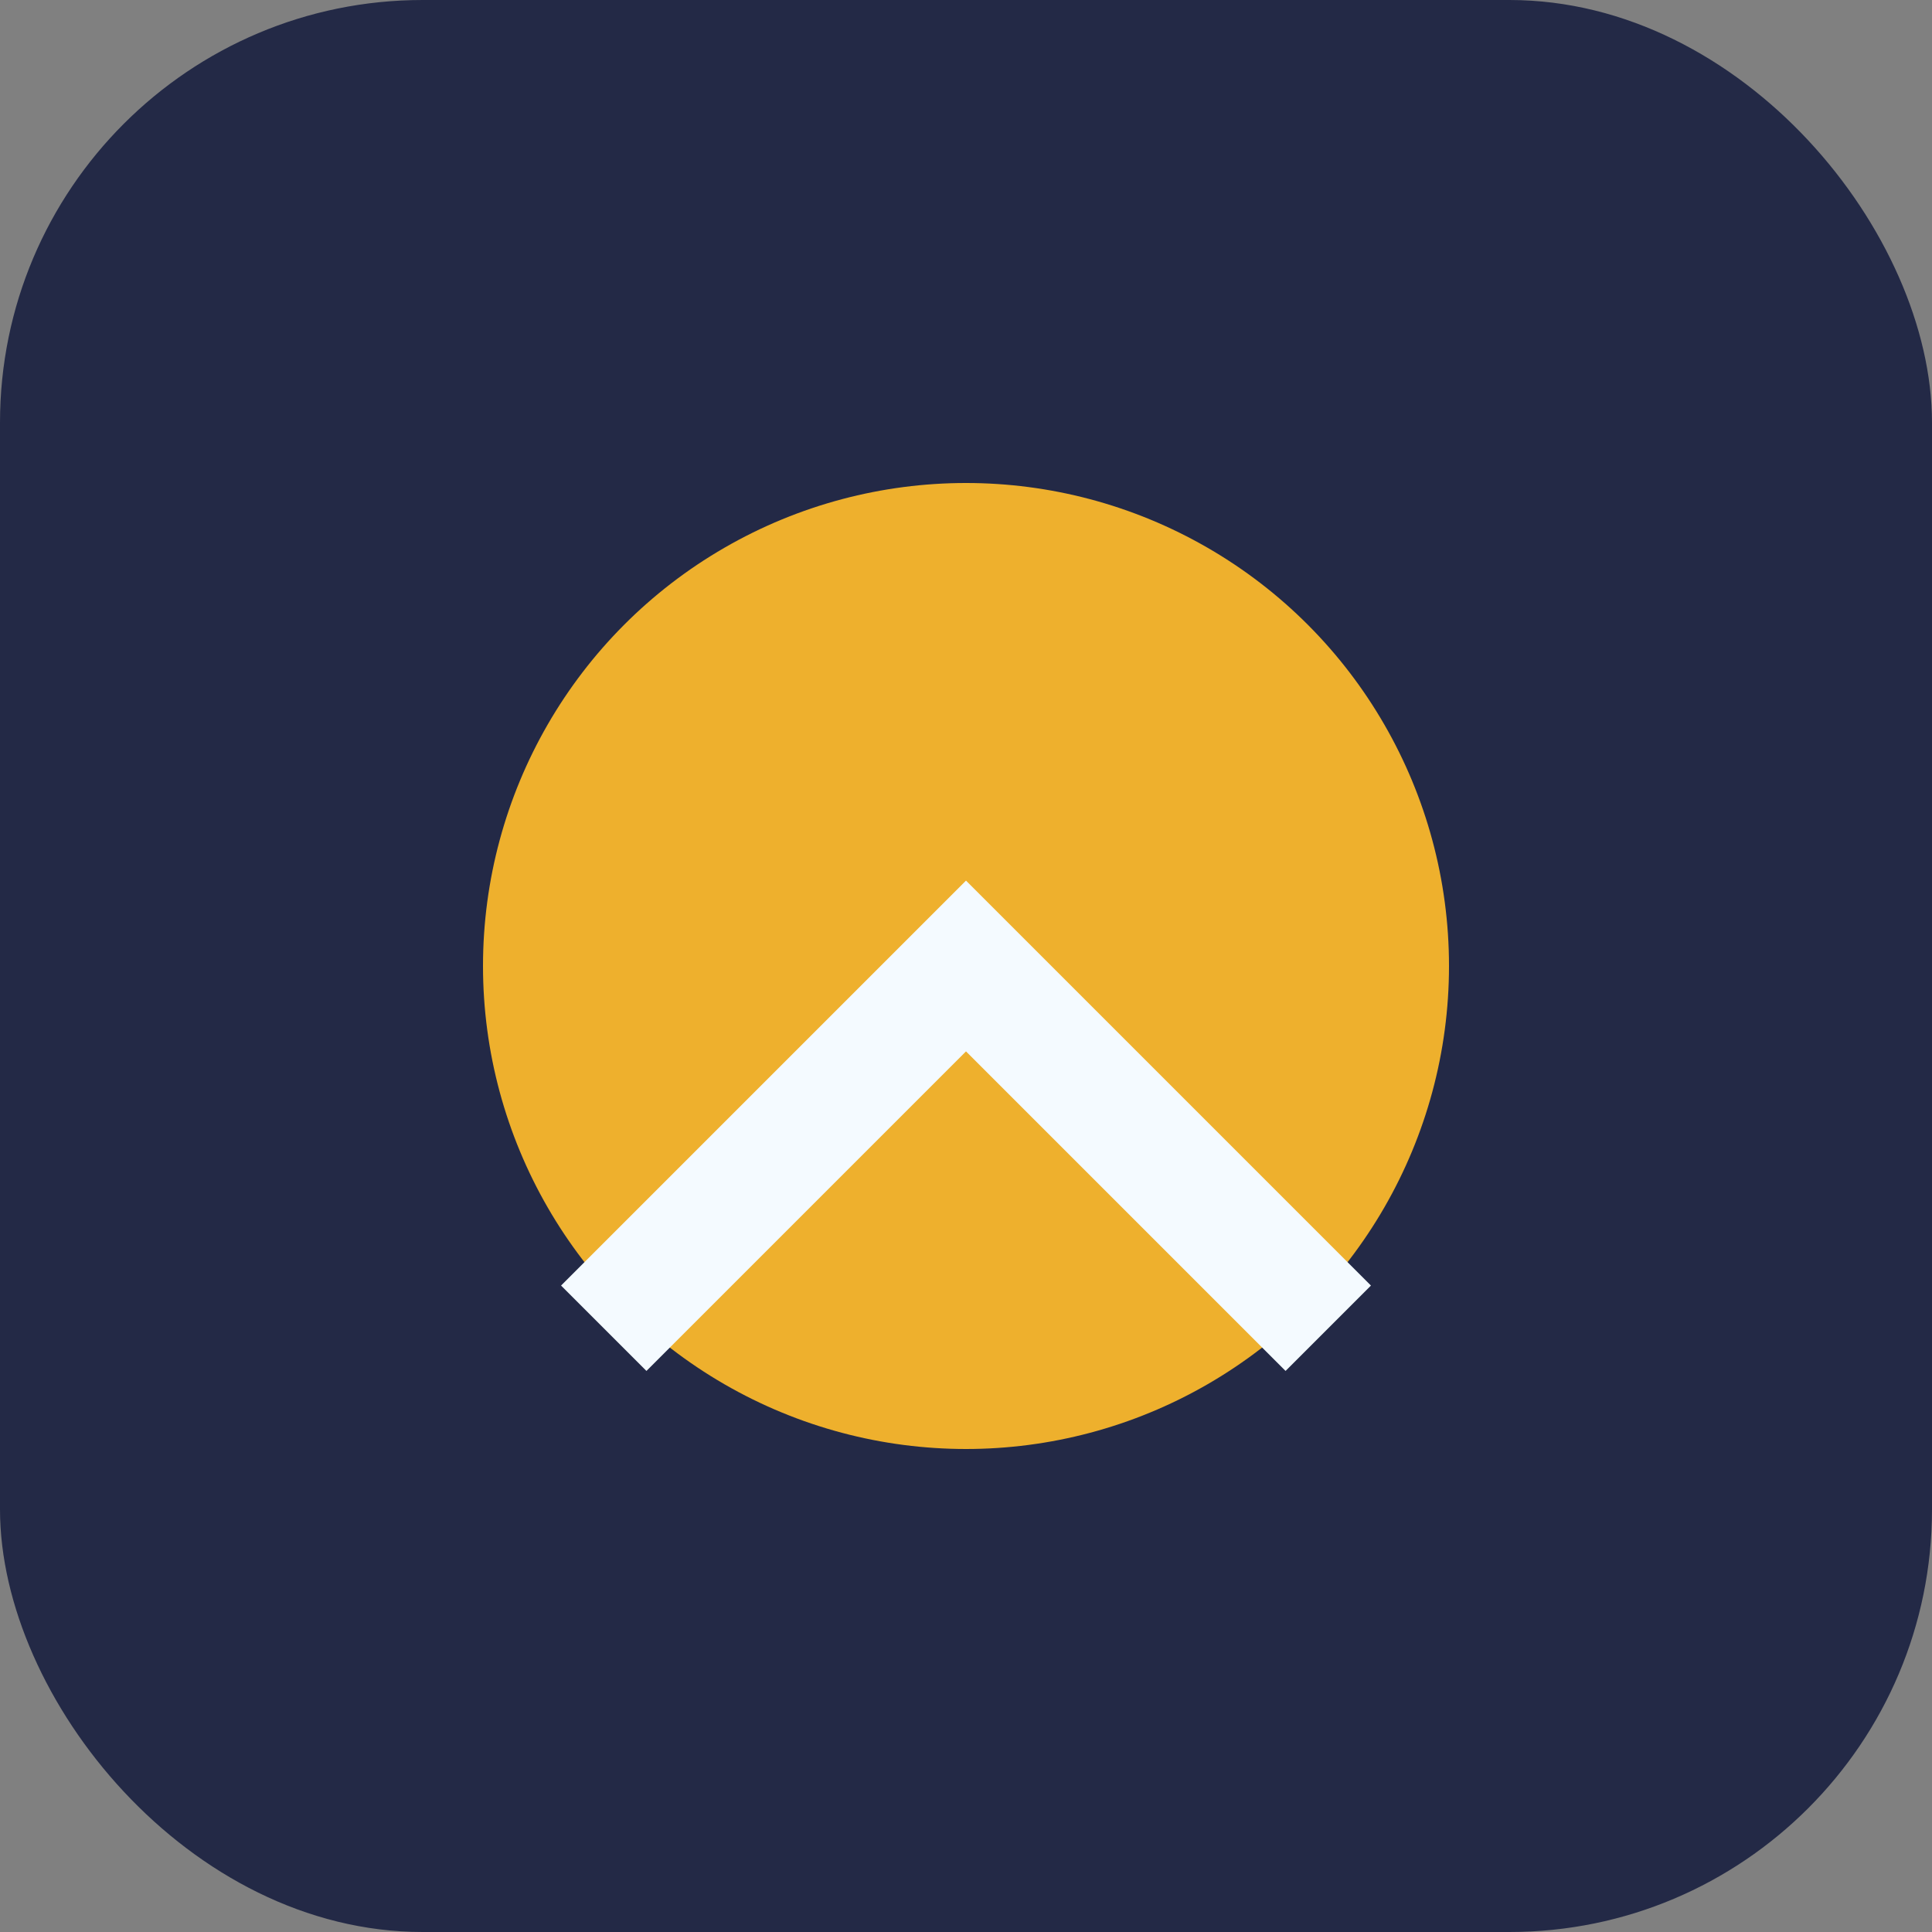
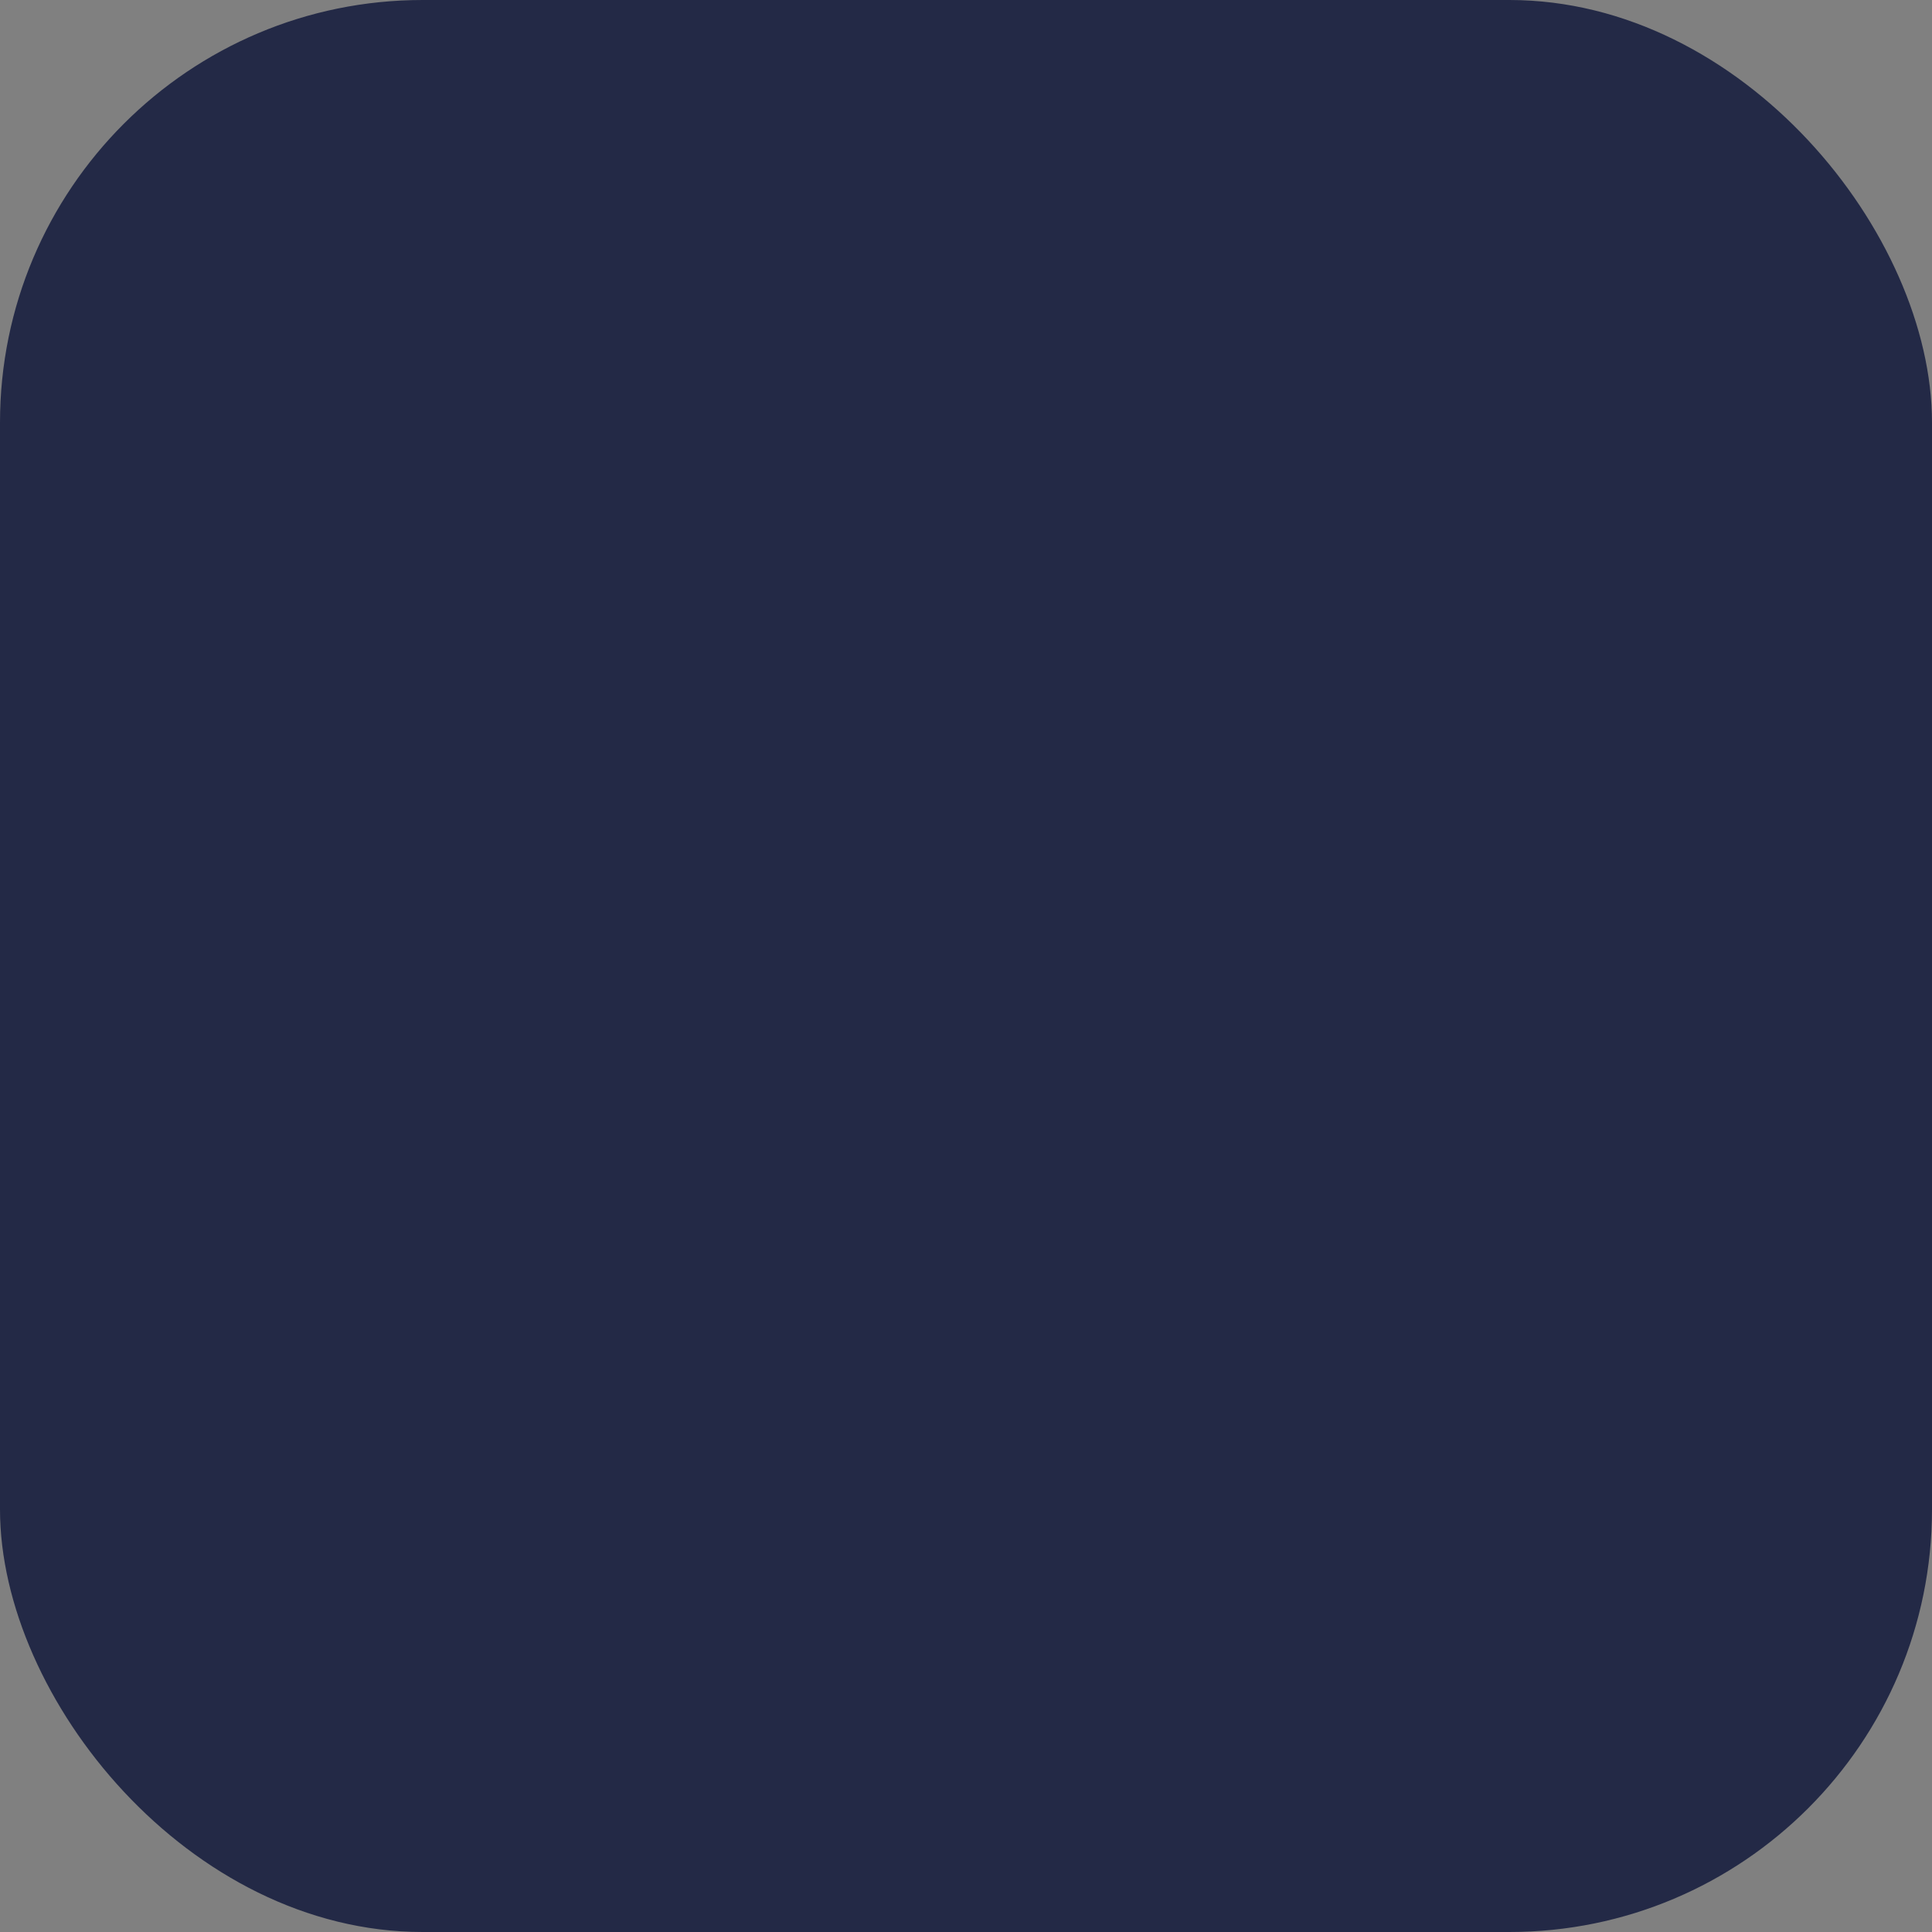
<svg xmlns="http://www.w3.org/2000/svg" width="32" height="32" viewBox="0 0 32 32">
  <rect x="0" y="0" width="32" height="32" fill="#808080" stroke="none" />
  <rect width="32" height="32" rx="7" fill="#232946" />
-   <circle cx="16" cy="16" r="8" fill="#eeb02d" />
-   <path d="M10 22l6-6 6 6" stroke="#f4faff" stroke-width="2" fill="none" />
</svg>